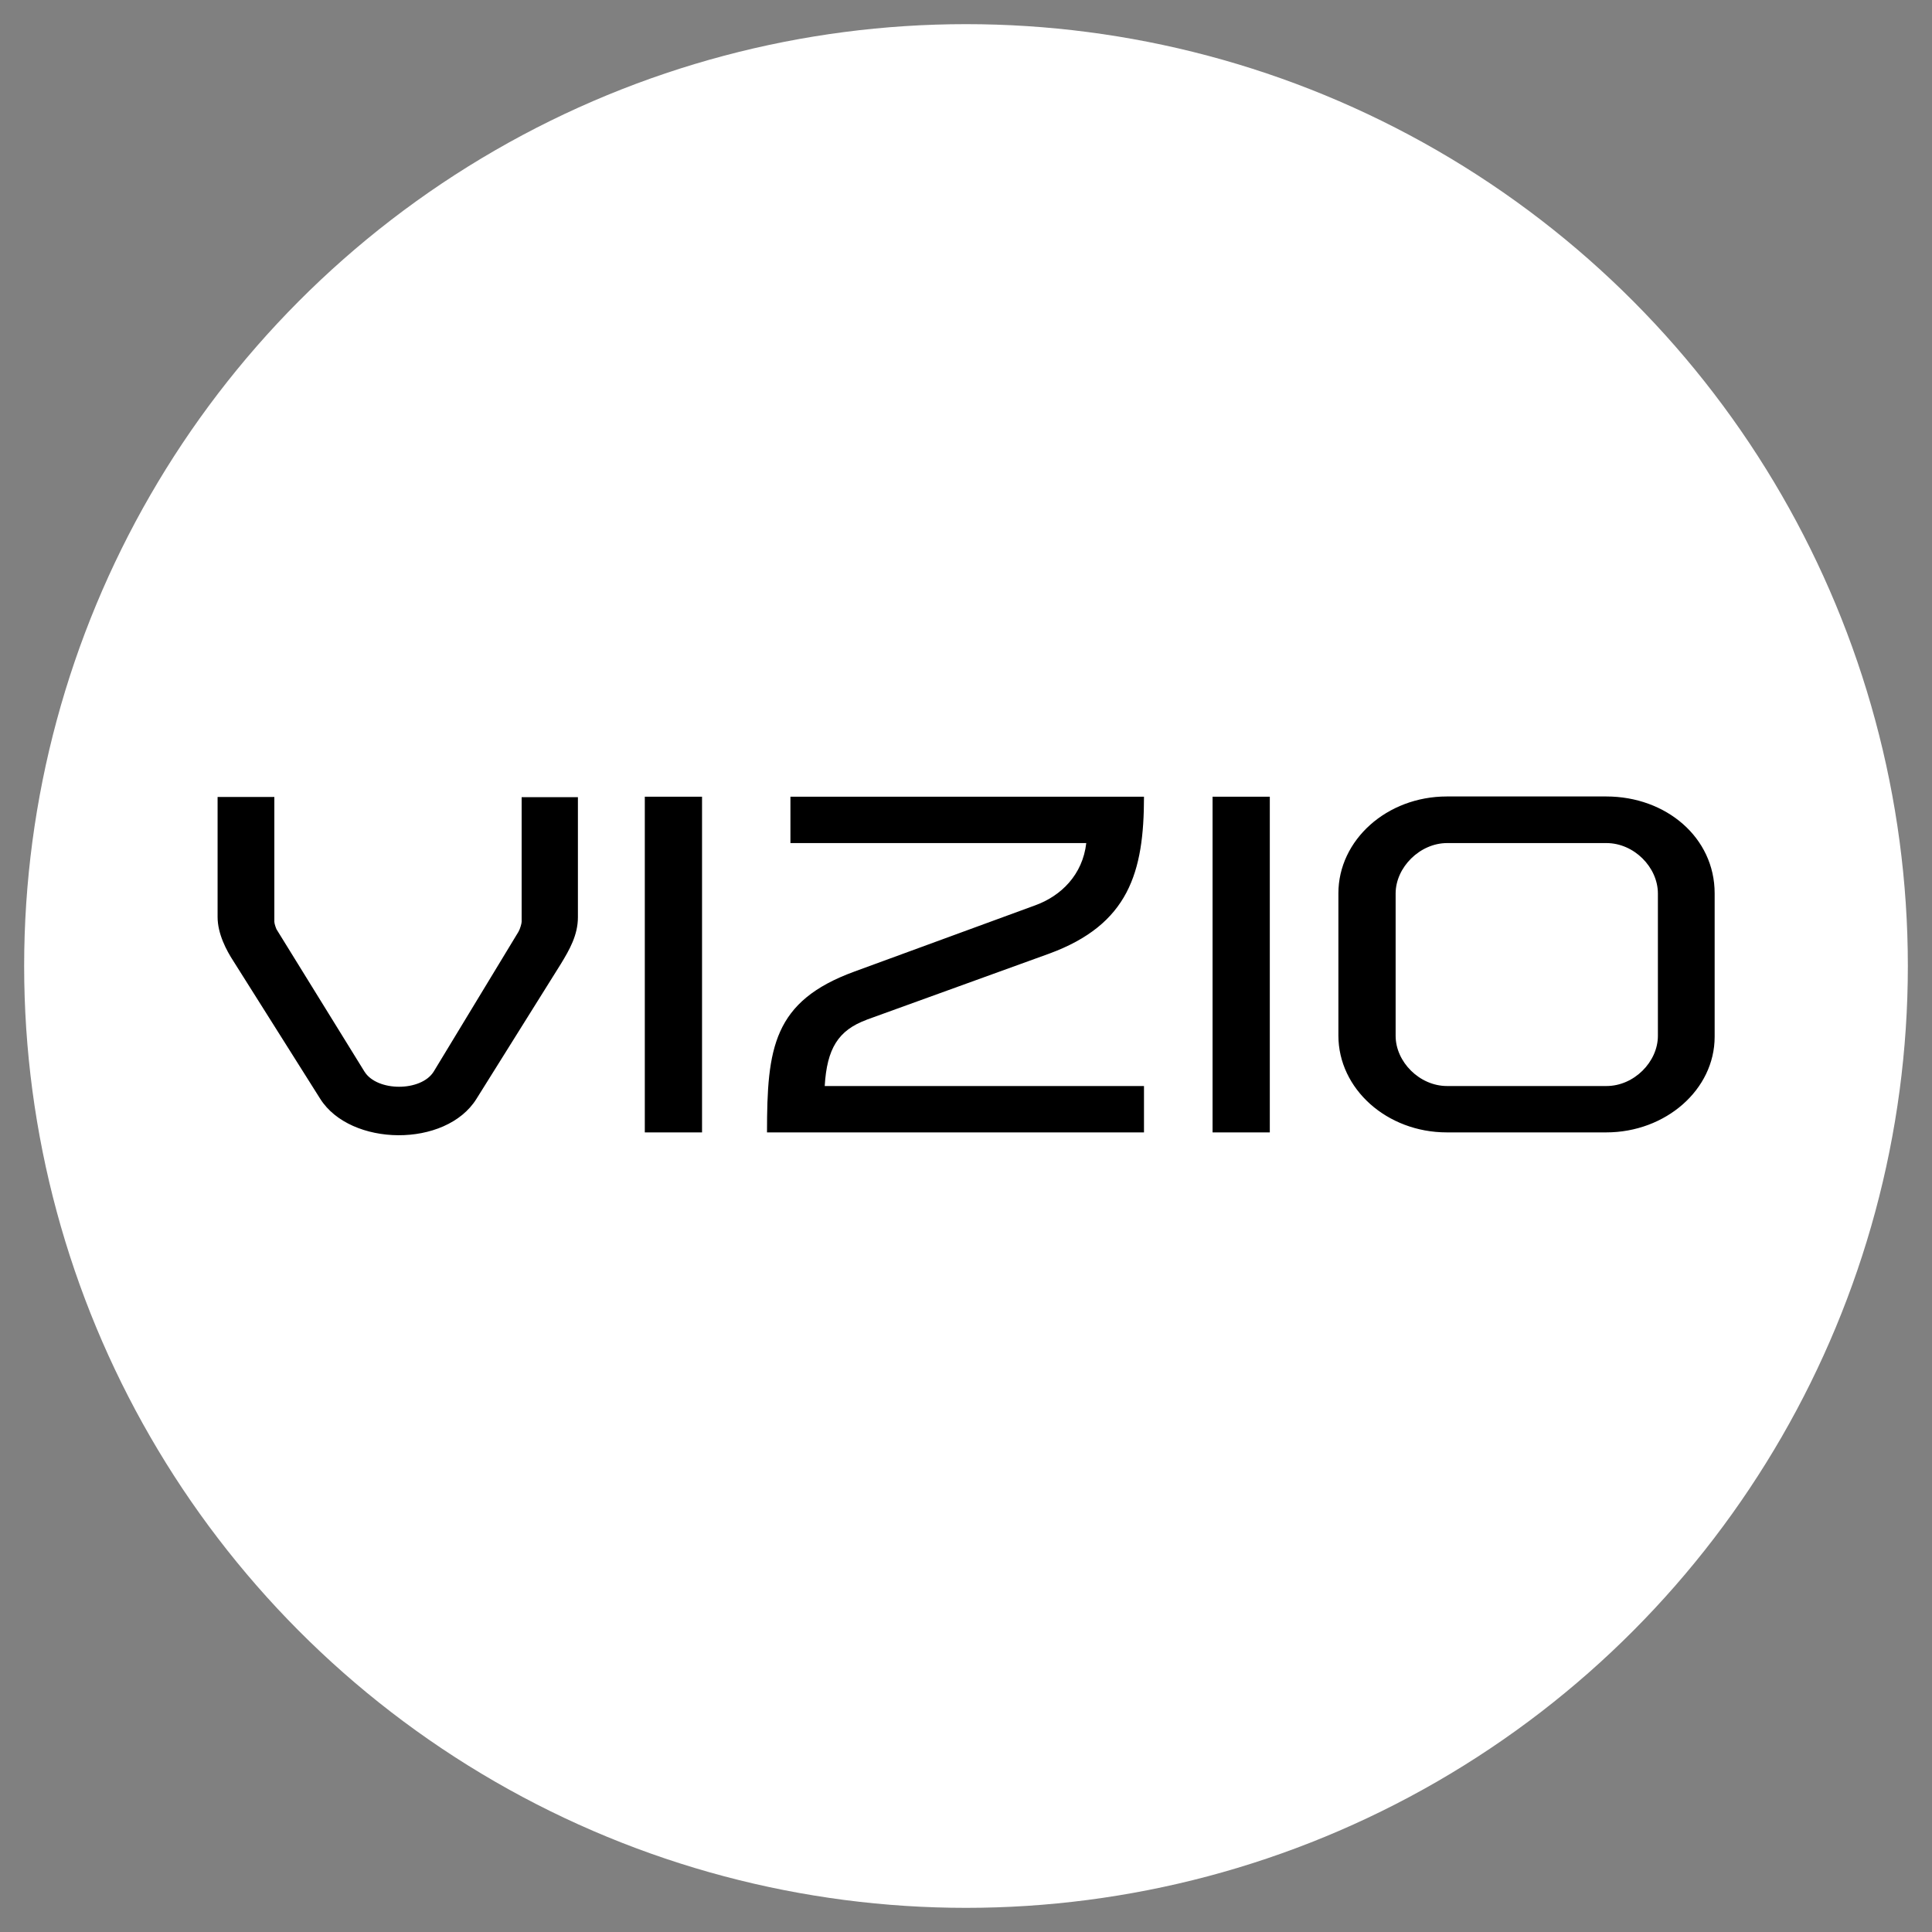
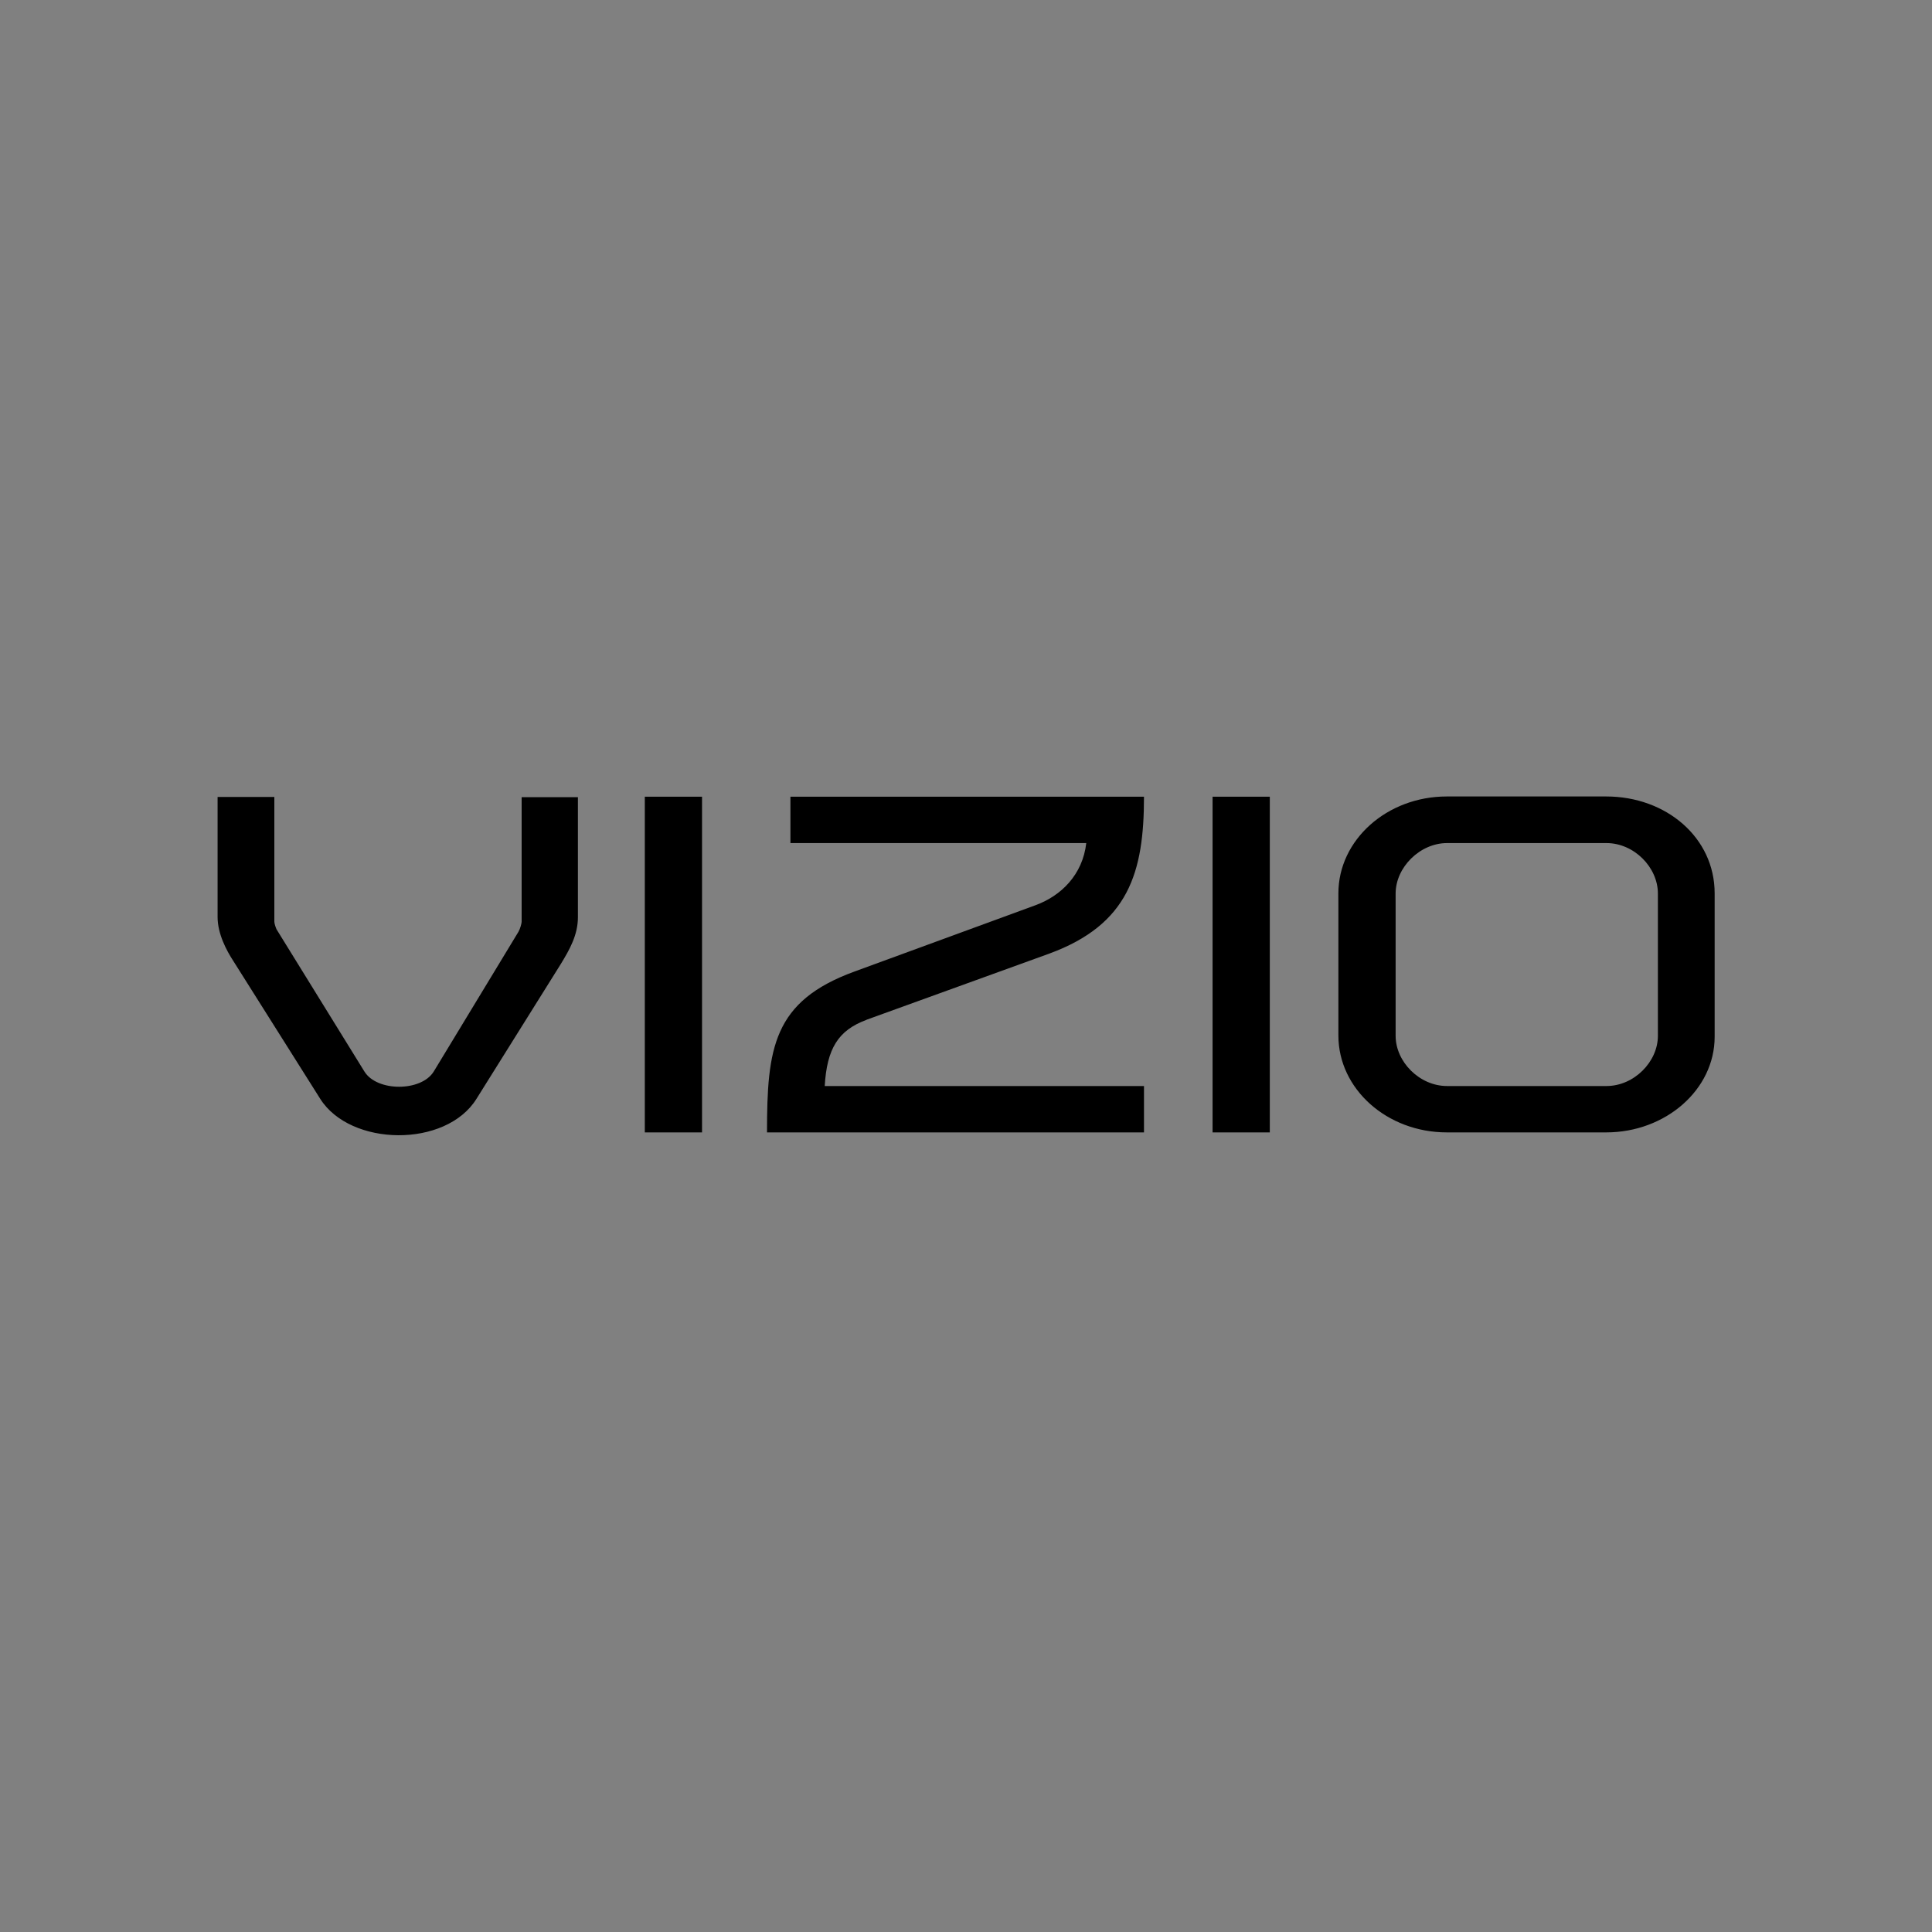
<svg xmlns="http://www.w3.org/2000/svg" id="Layer_1" data-name="Layer 1" viewBox="0 0 80 80">
  <rect x="0" y="0" width="80" height="80" fill="#808080" stroke="none" />
  <defs>
    <style>
      .cls-1 {
        fill: #fff;
      }

      .cls-1, .cls-2 {
        stroke-width: 0px;
      }

      .cls-2 {
        fill: #000;
        fill-rule: evenodd;
      }
    </style>
  </defs>
-   <circle class="cls-1" cx="40" cy="40" r="39" />
  <g id="Global-Nav-2">
    <g id="HEADER_DESKTOP-2" data-name="HEADER DESKTOP-2">
      <g id="header-2">
        <g id="Vizio_Logo-2" data-name="Vizio Logo-2">
          <path id="Fill-1-2" class="cls-2" d="M68.65,37c0-1.09-.99-2.09-2.13-2.09h-6.6c-1.12,0-2.13,1-2.13,2.09v5.89c0,1.08.99,2.08,2.13,2.08h6.6c1.14,0,2.13-1,2.13-2.08v-5.89ZM71,37v5.93c0,2.19-2.03,3.96-4.49,3.96h-6.6c-2.48,0-4.49-1.8-4.49-4.01v-5.89c0-2.21,2.01-4.01,4.49-4.01h6.6c2.48,0,4.49,1.7,4.49,4.01h0ZM50.21,46.89h2.37v-13.9h-2.37v13.9ZM35.87,42.23l7.57-2.74c3.3-1.21,3.93-3.37,3.93-6.5h-14.64v1.92h12.25c-.15,1.31-1.04,2.19-2.12,2.58l-7.48,2.74c-3.37,1.23-3.62,3.17-3.62,6.66h15.61v-1.92h-13.22c.09-1.55.56-2.31,1.73-2.74h0ZM26.7,46.89h2.37v-13.9h-2.37v13.9ZM21.6,33.01h2.33v4.97c0,.74-.35,1.35-.71,1.94l-3.49,5.58c-1.27,2.04-5.22,1.98-6.47,0l-3.6-5.71c-.28-.43-.65-1.12-.65-1.82v-4.97h2.35v5.17c0,.08.07.27.09.31l3.64,5.89c.52.84,2.35.84,2.87,0l3.51-5.79c.07-.12.13-.35.13-.41v-5.17Z" />
        </g>
      </g>
    </g>
  </g>
</svg>